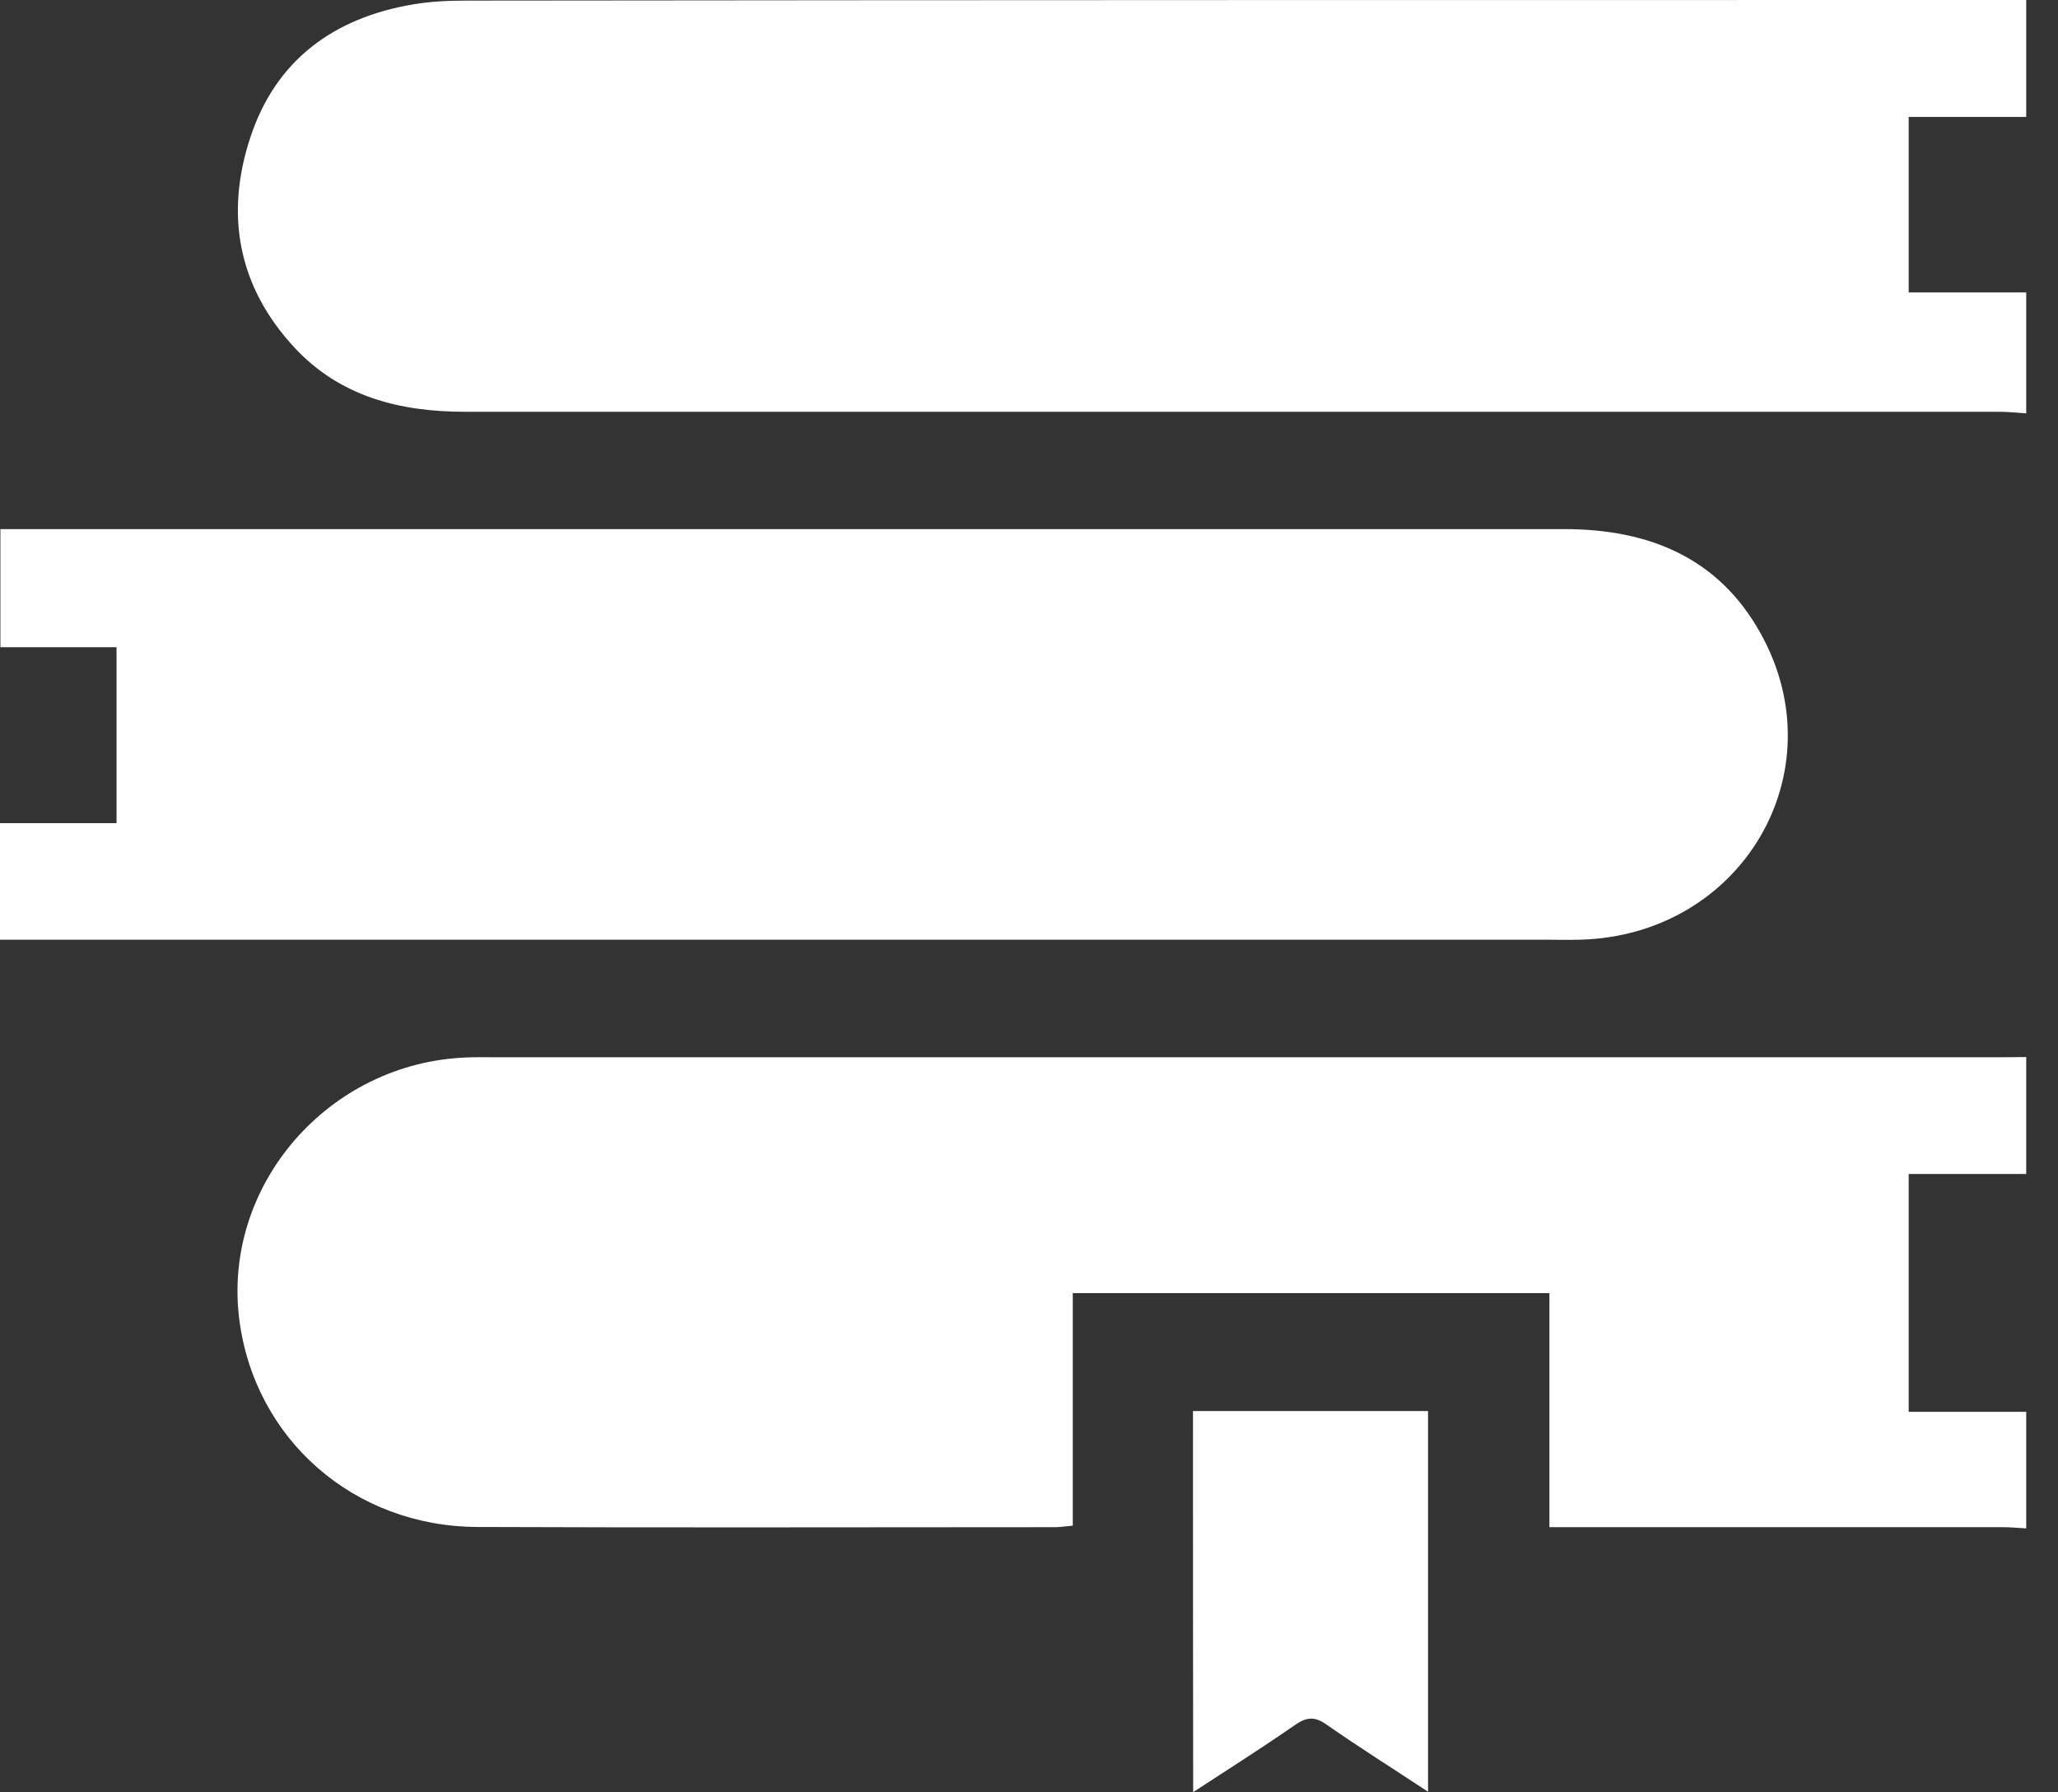
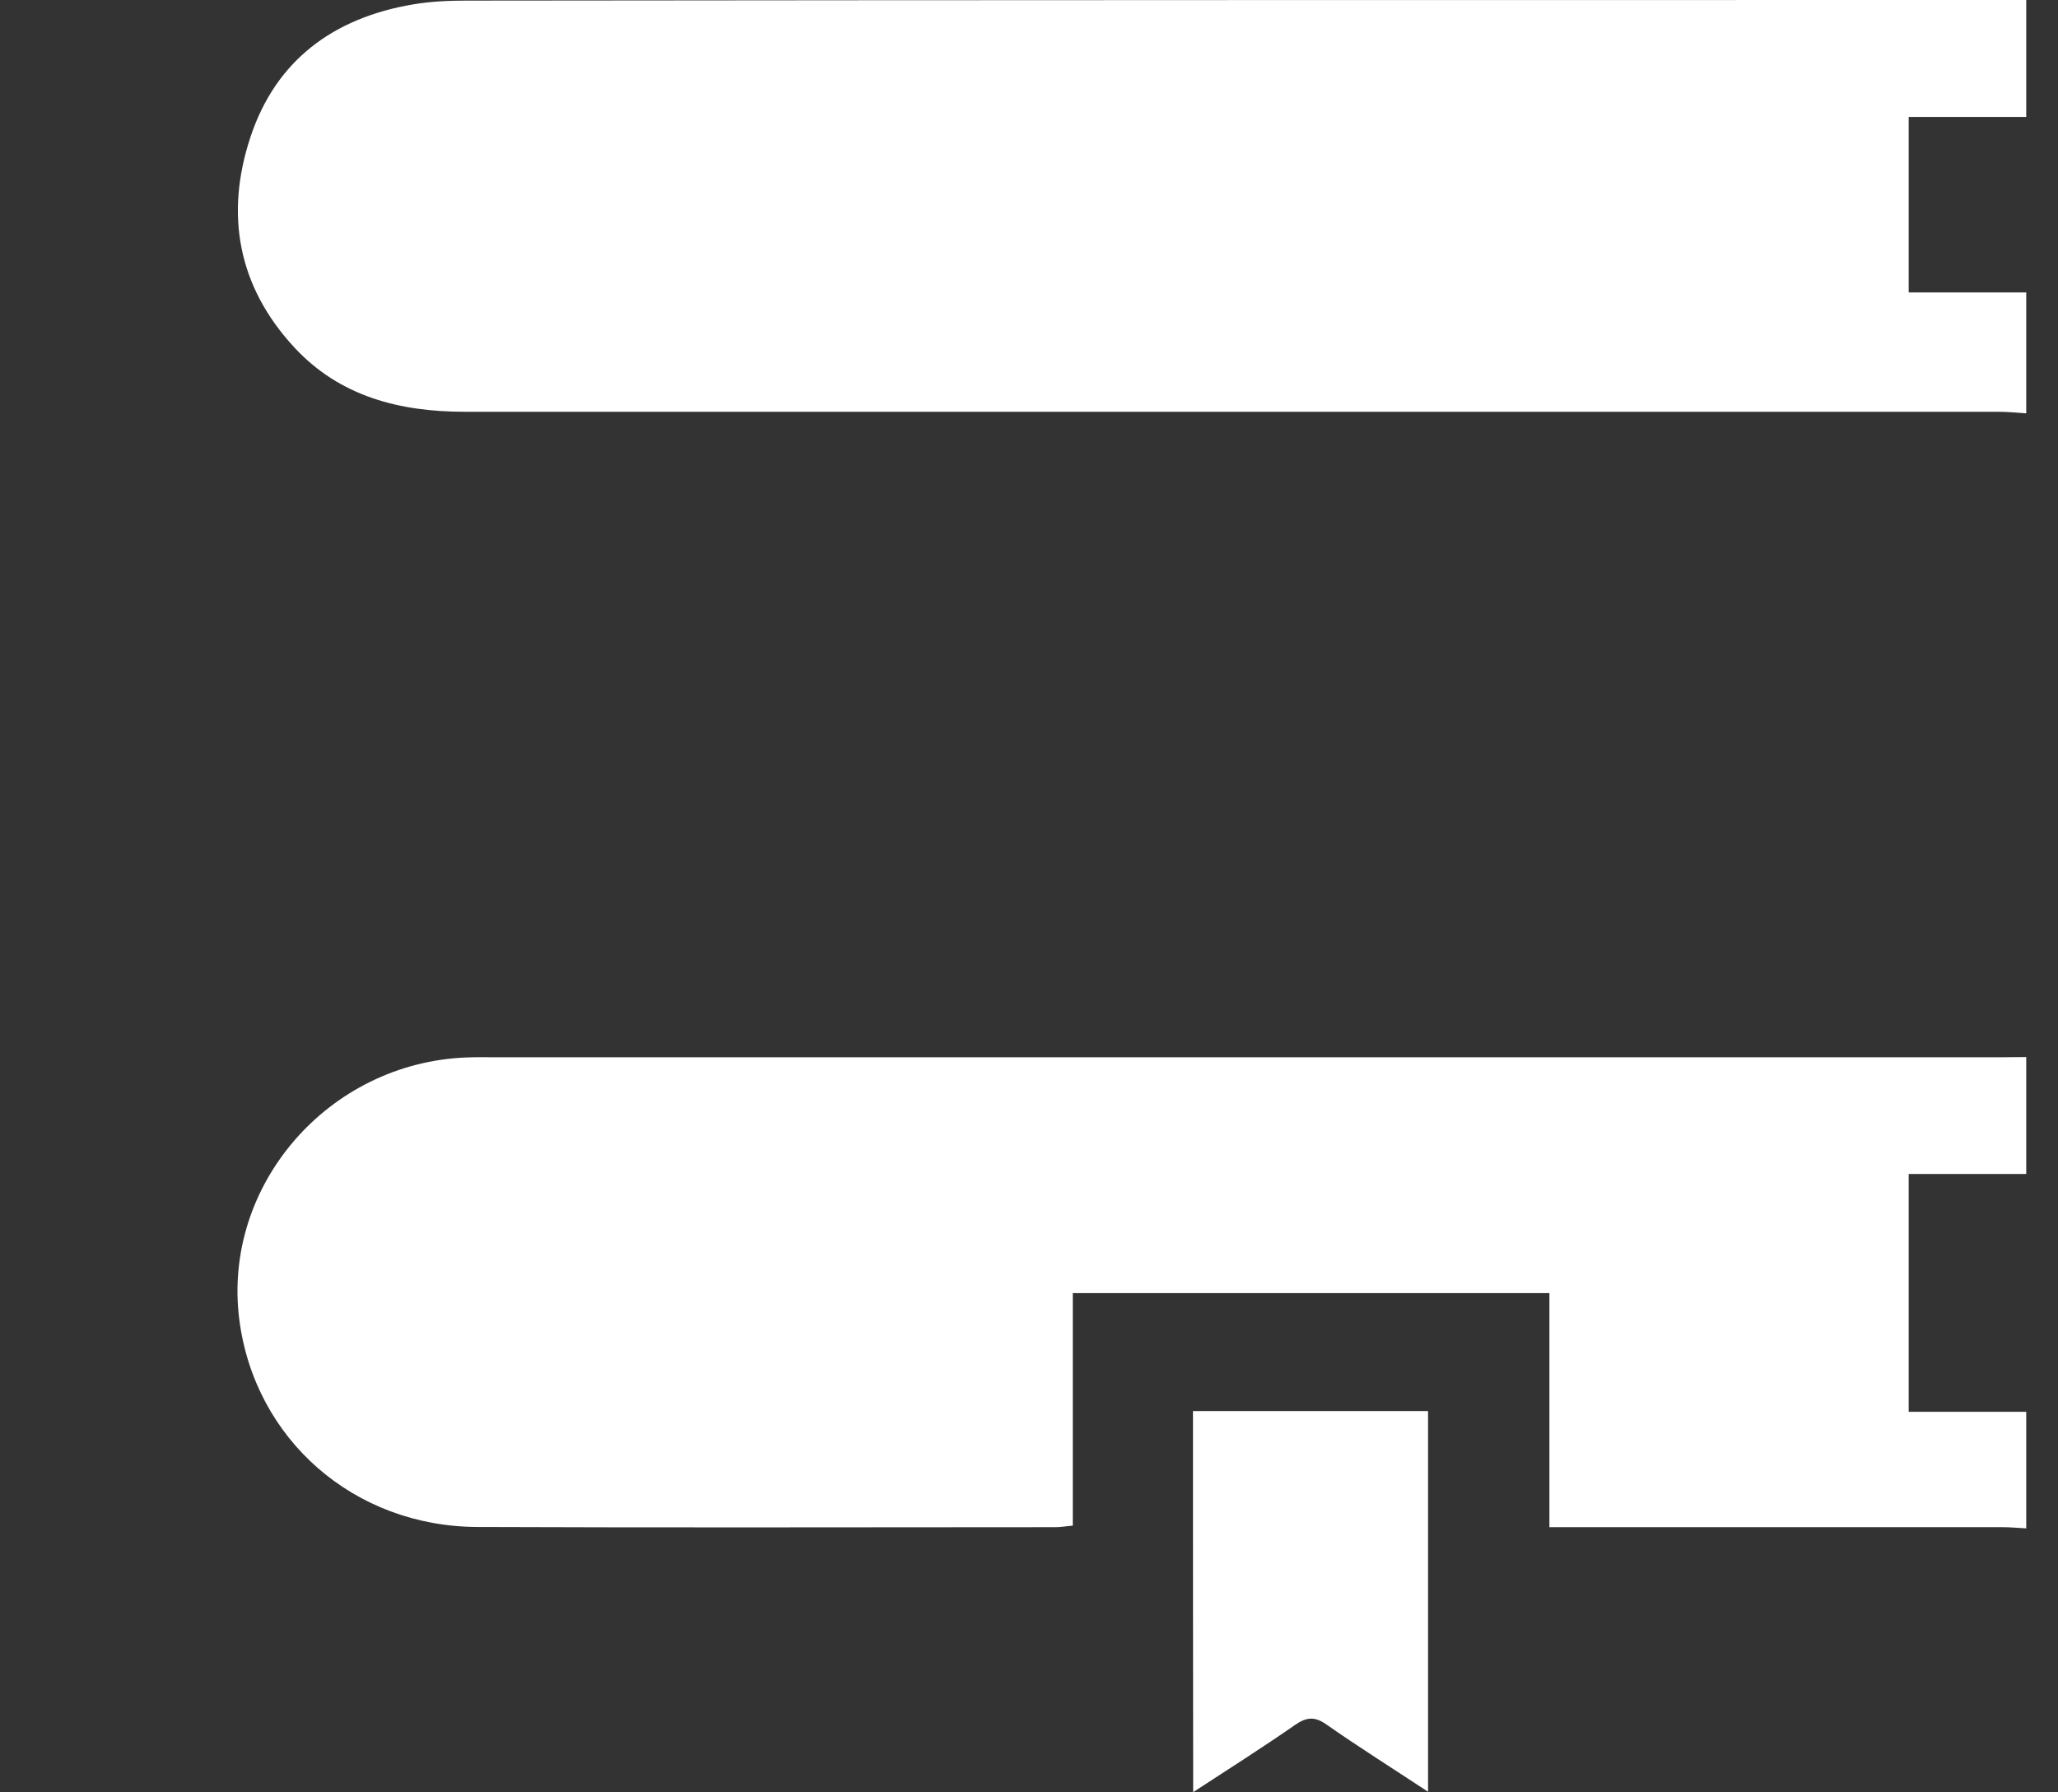
<svg xmlns="http://www.w3.org/2000/svg" width="62" height="54" viewBox="0 0 62 54" fill="none">
  <rect x="0" y="0" width="62" height="54" fill="#333333" stroke="none" />
  <path d="M61.043 12.454C60.765 12.436 60.493 12.406 60.214 12.406C44.808 12.406 29.408 12.406 14.002 12.406C12.04 12.406 10.242 11.947 8.874 10.475C7.167 8.638 6.774 6.462 7.543 4.137C8.305 1.824 10.037 0.537 12.452 0.131C12.979 0.042 13.517 0.018 14.056 0.018C29.723 0 45.383 0 61.043 0C61.043 1.174 61.043 2.349 61.043 3.523C59.863 3.523 58.676 3.523 57.502 3.523C57.502 5.354 57.502 7.082 57.502 8.811C58.713 8.811 59.881 8.811 61.043 8.811C61.043 10.027 61.043 11.238 61.043 12.454Z" fill="white" />
  <path d="M61.043 46.047C60.807 46.035 60.571 46.011 60.335 46.011C56.043 46.011 51.751 46.011 47.459 46.011C47.223 46.011 46.993 46.011 46.678 46.011C46.678 43.627 46.678 41.308 46.678 38.959C41.86 38.959 37.12 38.959 32.319 38.959C32.319 41.296 32.319 43.615 32.319 45.964C32.108 45.982 31.956 46.011 31.799 46.011C25.994 46.011 20.194 46.029 14.389 46.005C10.66 45.993 7.676 43.364 7.21 39.764C6.689 35.716 9.891 32.014 14.062 31.859C14.341 31.847 14.619 31.853 14.898 31.853C30.019 31.853 45.141 31.853 60.269 31.853C60.529 31.853 60.783 31.847 61.043 31.847C61.043 33.021 61.043 34.196 61.043 35.37C59.857 35.37 58.676 35.37 57.502 35.37C57.502 37.796 57.502 40.115 57.502 42.536C58.713 42.536 59.881 42.536 61.043 42.536C61.043 43.698 61.043 44.873 61.043 46.047Z" fill="white" />
-   <path d="M0 28.311C0 27.101 0 25.968 0 24.8C1.174 24.8 2.318 24.8 3.511 24.8C3.511 23.029 3.511 21.301 3.511 19.5C2.361 19.5 1.205 19.5 0.012 19.5C0.012 18.29 0.012 17.145 0.012 15.941C0.248 15.941 0.466 15.941 0.678 15.941C16.163 15.941 31.648 15.941 47.127 15.941C49.669 15.941 51.776 16.8 53.041 19.083C55.371 23.268 52.472 28.174 47.617 28.311C47.26 28.323 46.903 28.311 46.545 28.311C31.278 28.311 16.018 28.311 0.751 28.311C0.515 28.311 0.278 28.311 0 28.311Z" fill="white" />
  <path d="M35.94 42.512C38.294 42.512 40.631 42.512 43.022 42.512C43.022 46.303 43.022 50.095 43.022 53.982C41.957 53.279 40.94 52.641 39.959 51.955C39.614 51.711 39.366 51.729 39.027 51.961C38.04 52.647 37.023 53.291 35.946 53.994C35.94 50.131 35.94 46.339 35.94 42.512Z" fill="white" />
</svg>